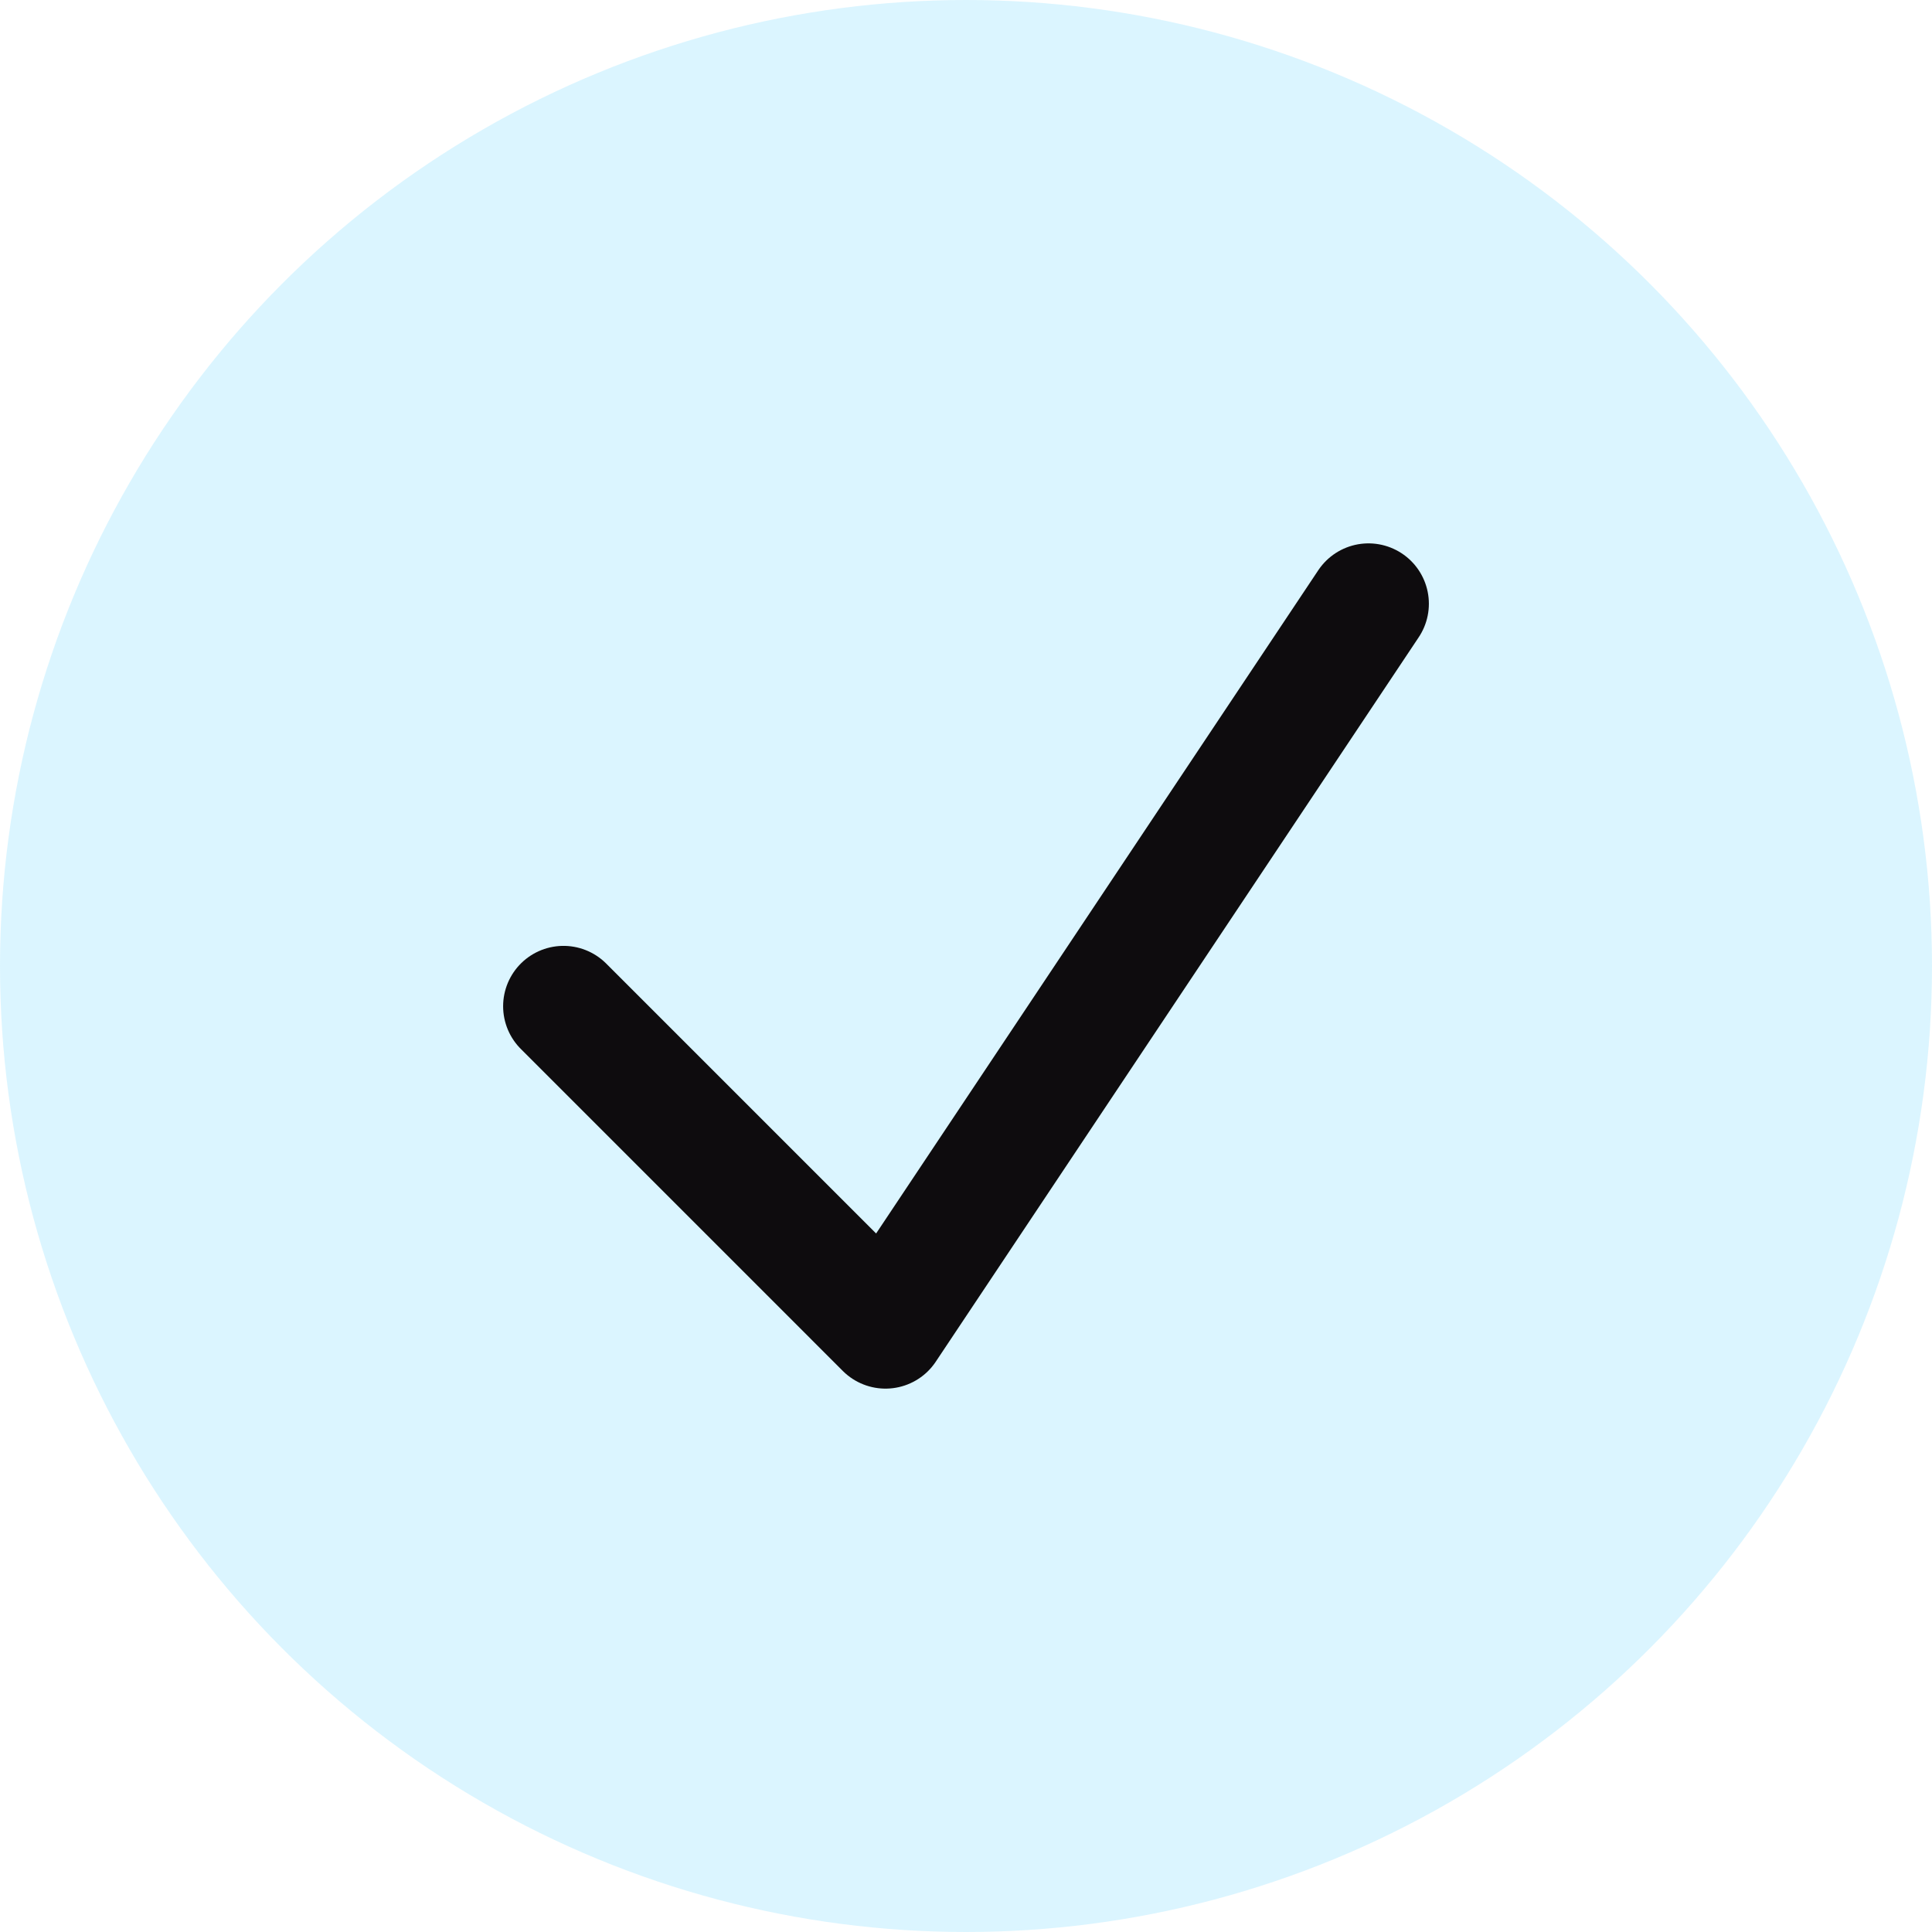
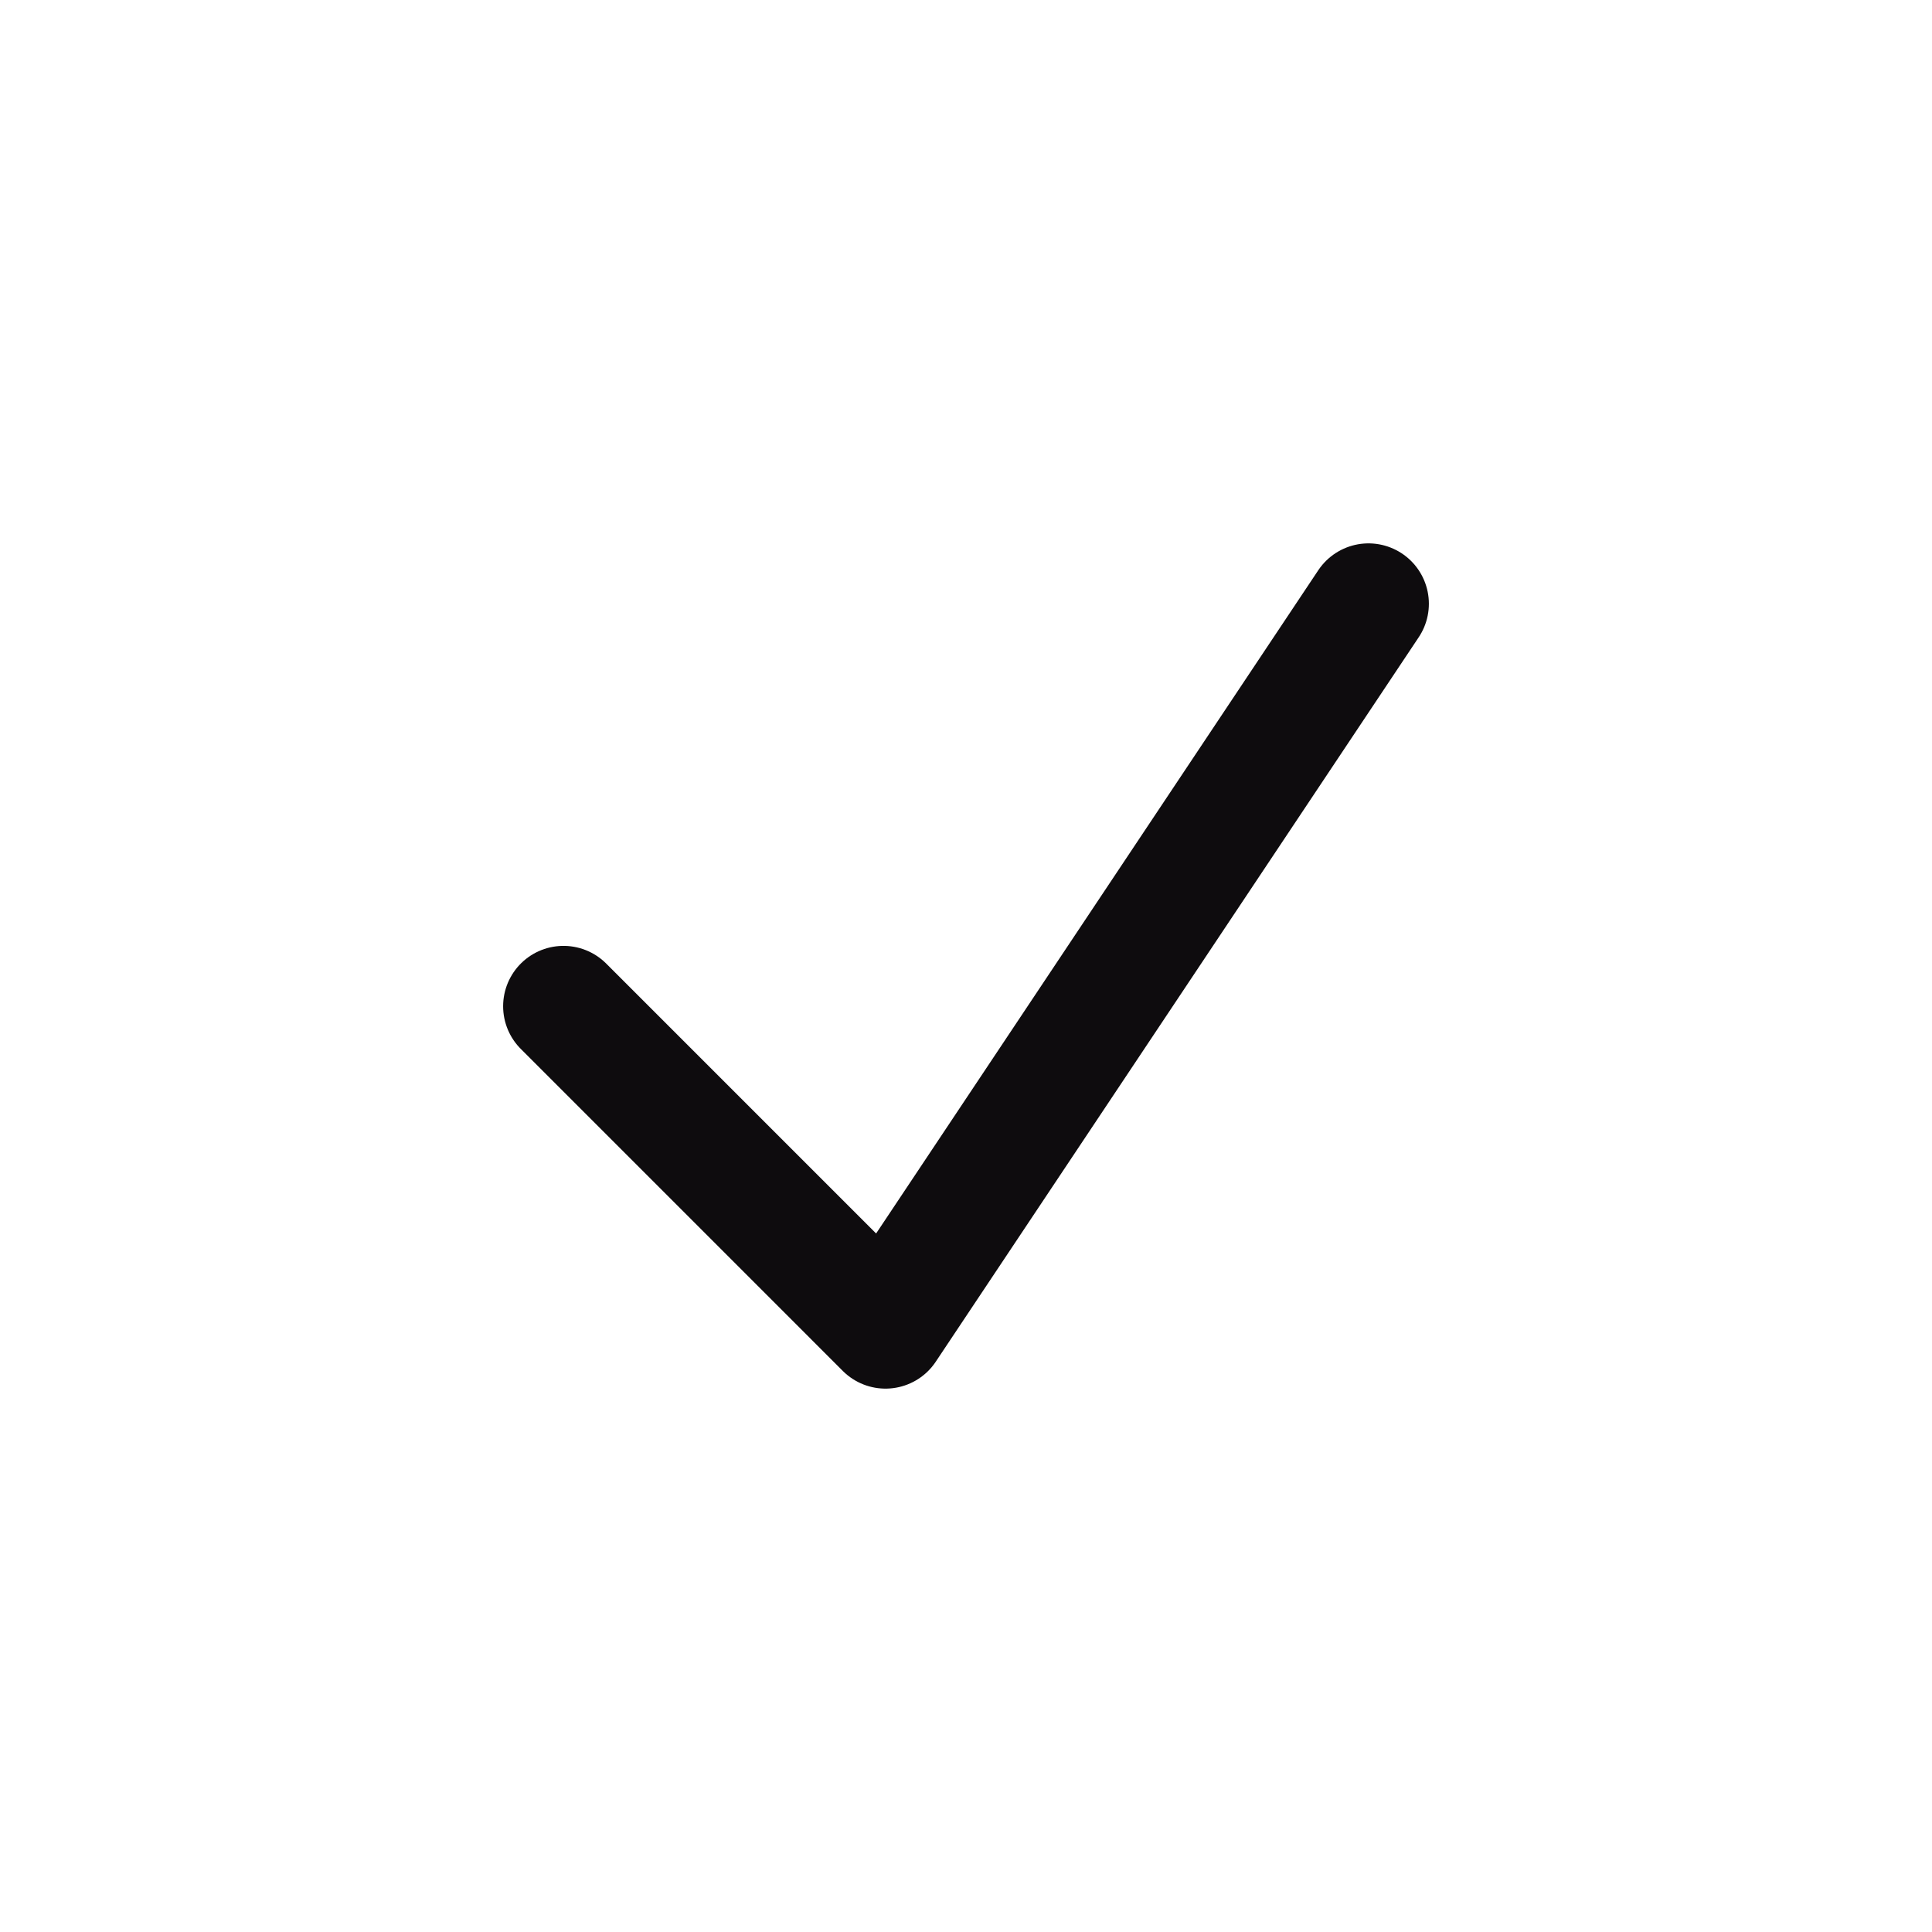
<svg xmlns="http://www.w3.org/2000/svg" width="24" height="24" viewBox="0 0 24 24" fill="none">
-   <circle cx="12" cy="12" r="12" fill="#4BD1FE" fill-opacity="0.2" />
  <path d="M7 12.5L11 16.5L17 7.5" stroke="#0E0C0E" stroke-width="1.5" stroke-linecap="round" stroke-linejoin="round" />
</svg>